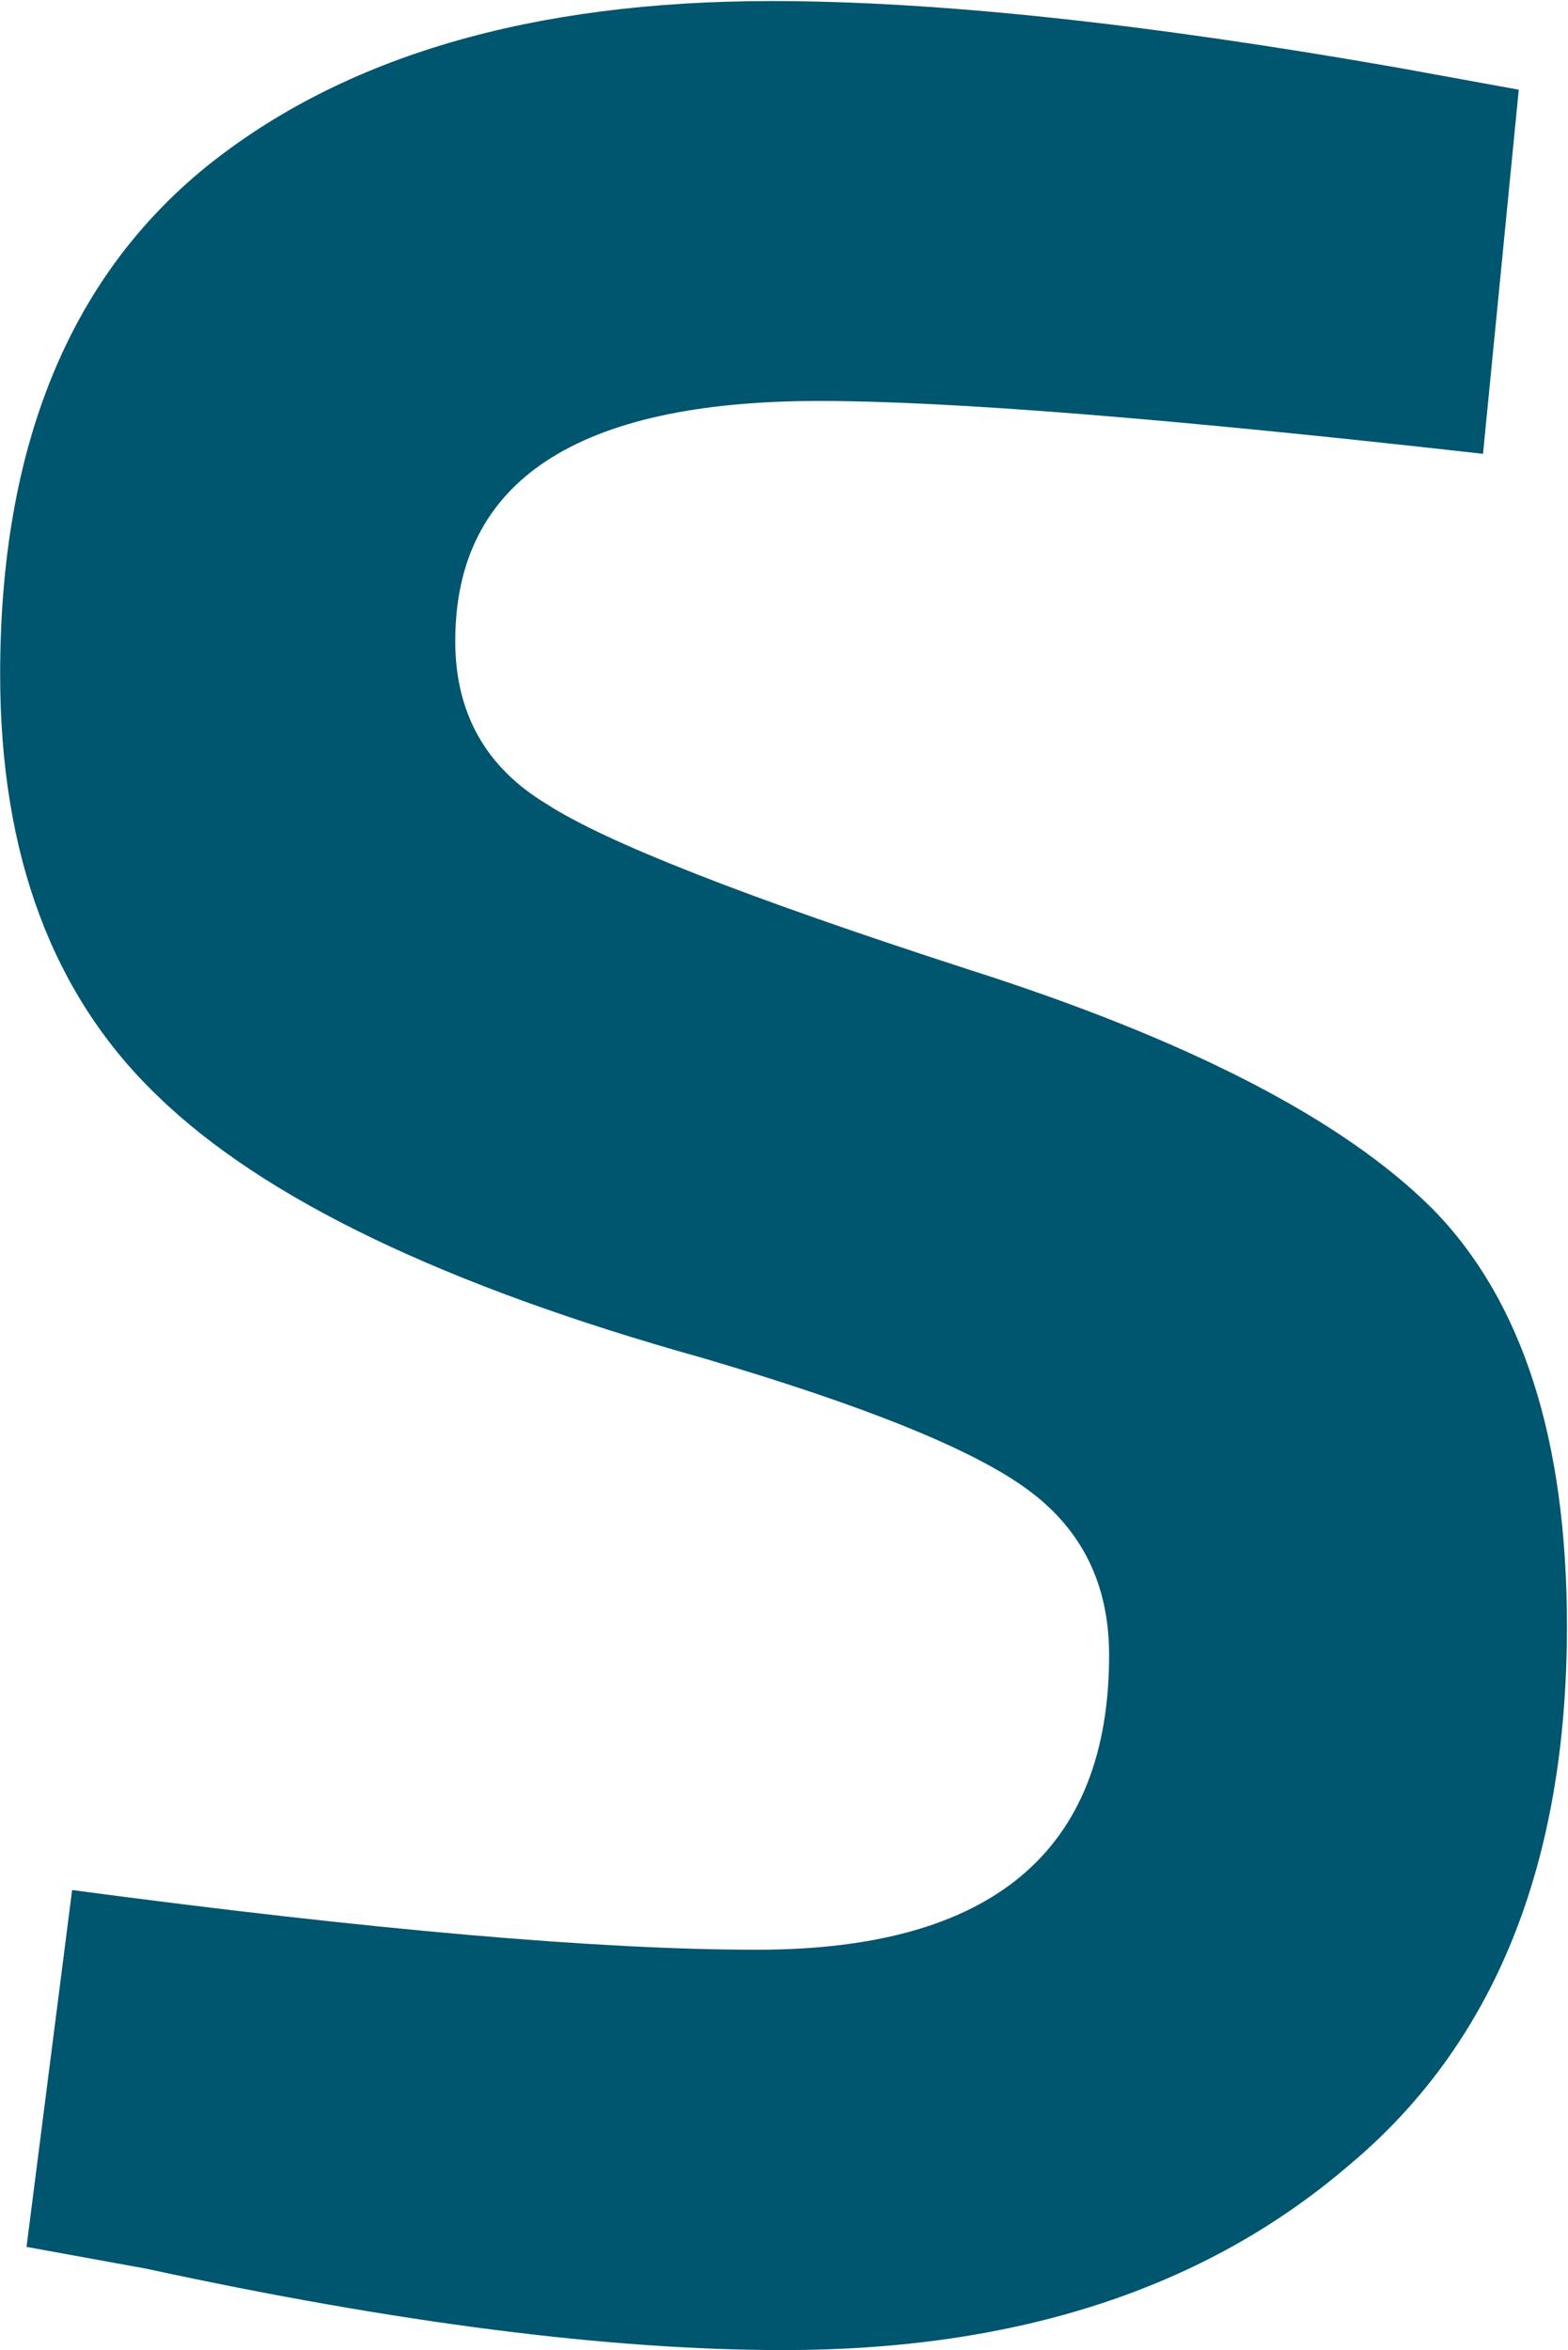
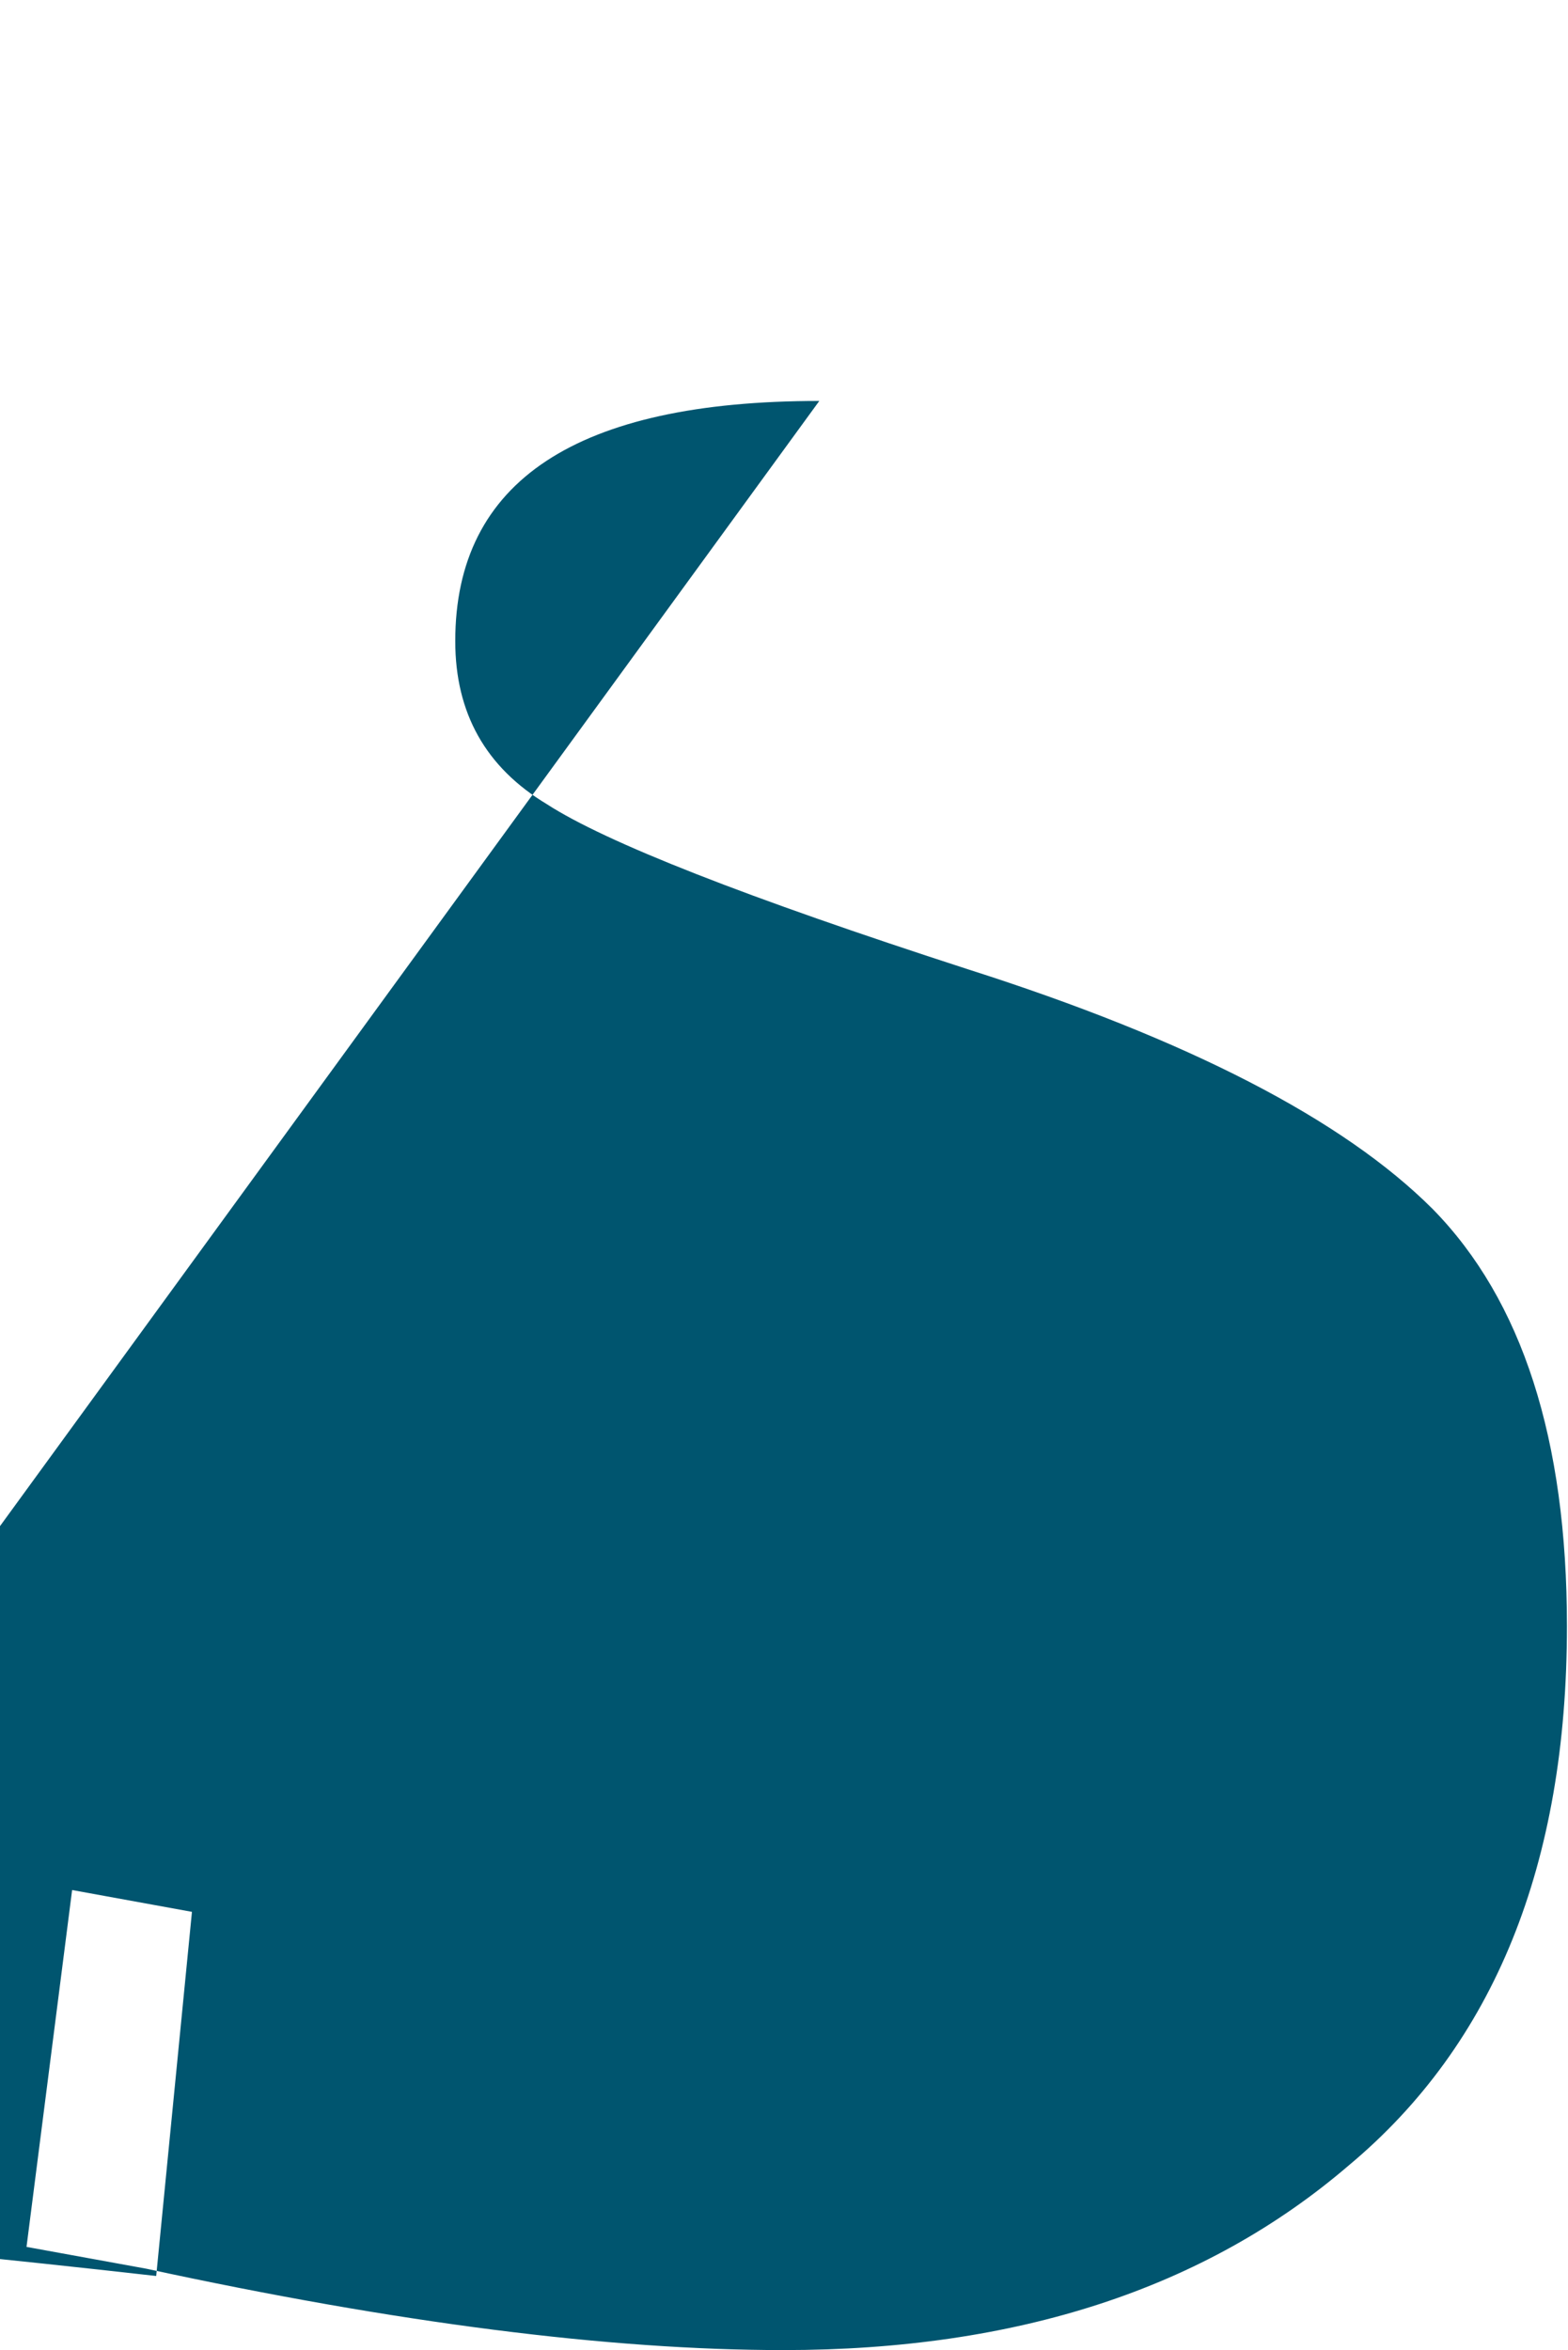
<svg xmlns="http://www.w3.org/2000/svg" version="1.2" viewBox="0 0 1035 1551" width="1035" height="1551">
  <title>SII_BIG copy-svg</title>
  <style>
		.s0 { fill: #00556f } 
	</style>
-   <path id="Path 1" fill-rule="evenodd" class="s0" d="m540.8 264.6q-240.3 0-240.3 158.5 0 71.2 60.3 107.5 58.5 37.9 278.2 109.1 218 69.5 306.7 158.2 88.6 90.3 88.6 275.2 0 235.8-144.1 356-142 121.8-373 121.8-172.5 0-420.6-53.7l-79.1-14.4 30.1-235.5q295.7 39.4 452.1 39.4 232.4 0 232.4-194.5 0-69.8-53.7-109.1-53.8-39.7-214.9-87-254.7-71.2-359.1-172.5-104.3-99.6-104.3-278.6 0-224.6 136.2-335.1 135.8-109.2 373-109.2 162.9 0 414.1 44.1l79.1 14.4-23.6 240.3q-309.8-34.9-438.1-34.9z" />
+   <path id="Path 1" fill-rule="evenodd" class="s0" d="m540.8 264.6q-240.3 0-240.3 158.5 0 71.2 60.3 107.5 58.5 37.9 278.2 109.1 218 69.5 306.7 158.2 88.6 90.3 88.6 275.2 0 235.8-144.1 356-142 121.8-373 121.8-172.5 0-420.6-53.7l-79.1-14.4 30.1-235.5l79.1 14.4-23.6 240.3q-309.8-34.9-438.1-34.9z" />
</svg>